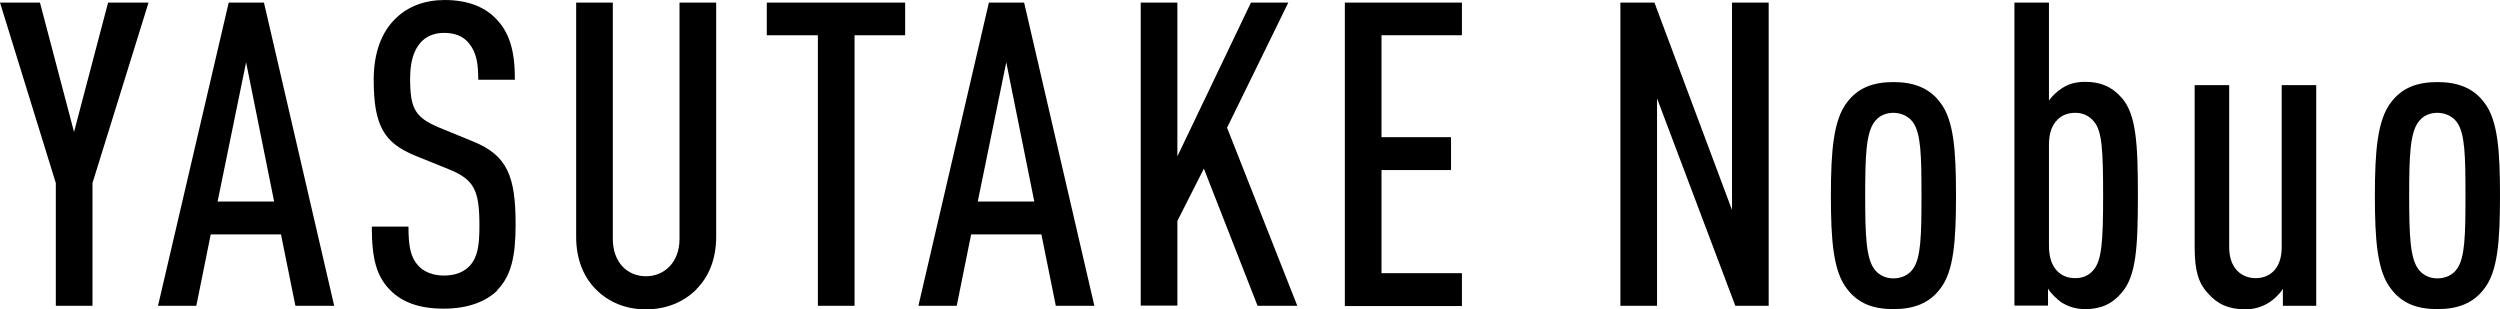
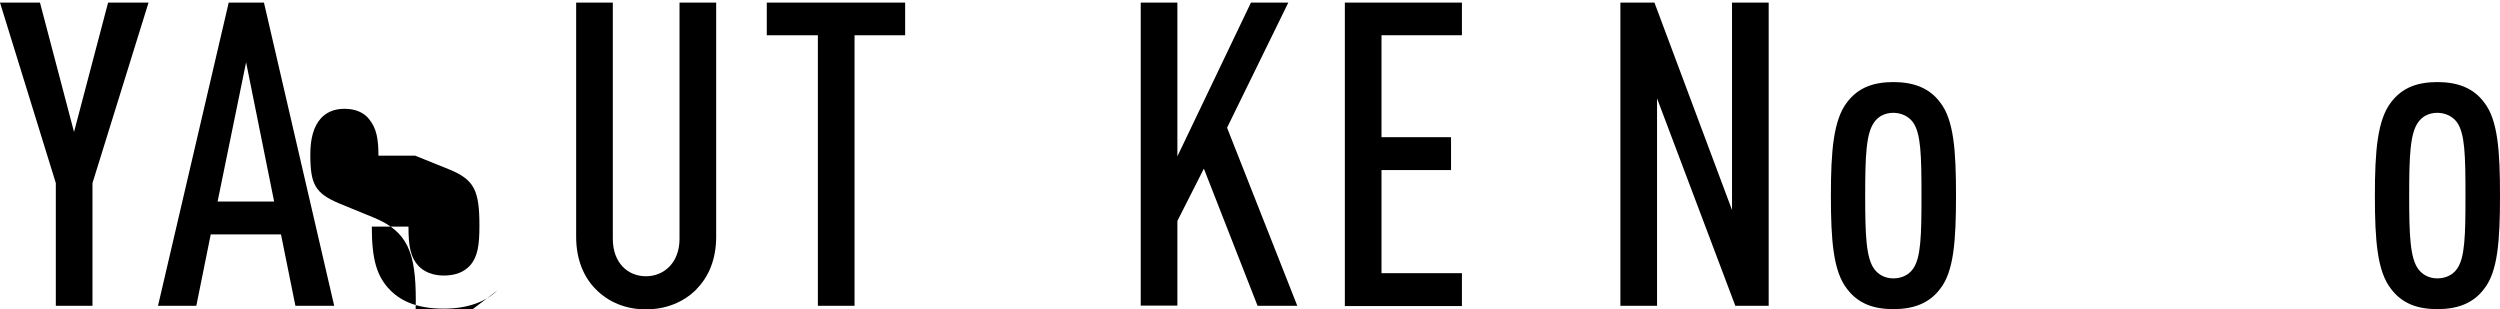
<svg xmlns="http://www.w3.org/2000/svg" id="_イヤー_2" viewBox="0 0 105.7 13.07">
  <g id="_イヤー_3">
    <g>
      <path d="M3.91,7.74v5.19h-1.55V7.74L0,.11H1.69l1.44,5.47L4.57,.11h1.71L3.91,7.74Z" />
      <path d="M12.49,12.93l-.61-3.02h-2.97l-.61,3.02h-1.62L9.67,.11h1.49l2.97,12.82h-1.64ZM10.41,2.61l-1.21,5.91h2.39l-1.19-5.91Z" />
-       <path d="M21.03,12.28c-.49,.47-1.24,.77-2.27,.77s-1.75-.27-2.25-.77c-.59-.59-.79-1.33-.79-2.7h1.55c0,.85,.09,1.31,.43,1.67,.22,.23,.58,.4,1.06,.4,.52,0,.86-.16,1.1-.41,.34-.38,.41-.86,.41-1.71,0-1.48-.22-1.93-1.26-2.36l-1.46-.59c-1.31-.54-1.75-1.26-1.75-3.21,0-1.12,.32-2.03,.97-2.63,.5-.47,1.19-.74,2.03-.74,.94,0,1.64,.27,2.12,.74,.65,.63,.85,1.46,.85,2.63h-1.55c0-.68-.07-1.15-.4-1.55-.22-.27-.56-.43-1.04-.43-.45,0-.77,.16-.99,.4-.31,.34-.45,.86-.45,1.53,0,1.26,.2,1.64,1.22,2.07l1.44,.59c1.46,.59,1.8,1.49,1.8,3.51,0,1.33-.18,2.18-.79,2.79Z" />
+       <path d="M21.03,12.28c-.49,.47-1.24,.77-2.27,.77s-1.75-.27-2.25-.77c-.59-.59-.79-1.33-.79-2.7h1.55c0,.85,.09,1.31,.43,1.67,.22,.23,.58,.4,1.06,.4,.52,0,.86-.16,1.1-.41,.34-.38,.41-.86,.41-1.71,0-1.48-.22-1.93-1.26-2.36l-1.46-.59h-1.55c0-.68-.07-1.15-.4-1.55-.22-.27-.56-.43-1.04-.43-.45,0-.77,.16-.99,.4-.31,.34-.45,.86-.45,1.53,0,1.26,.2,1.64,1.22,2.07l1.44,.59c1.46,.59,1.8,1.49,1.8,3.51,0,1.33-.18,2.18-.79,2.79Z" />
      <path d="M29.45,12.23c-.56,.56-1.31,.85-2.14,.85s-1.57-.29-2.12-.85c-.52-.52-.83-1.28-.83-2.21V.11h1.55V10.1c0,1.01,.63,1.58,1.4,1.58s1.42-.58,1.42-1.58V.11h1.55V10.01c0,.94-.31,1.69-.83,2.21Z" />
      <path d="M36.13,1.49V12.93h-1.55V1.49h-2.16V.11h5.85V1.49h-2.14Z" />
-       <path d="M44.64,12.93l-.61-3.02h-2.97l-.61,3.02h-1.62L41.81,.11h1.49l2.97,12.82h-1.64Zm-2.09-10.32l-1.21,5.91h2.39l-1.19-5.91Z" />
      <path d="M53.17,12.93l-2.27-5.8-1.12,2.21v3.58h-1.55V.11h1.55V6.61L52.89,.11h1.58l-2.59,5.29,2.97,7.53h-1.67Z" />
      <path d="M56.86,12.93V.11h4.95V1.49h-3.4V5.8h2.94v1.39h-2.94v4.36h3.4v1.39h-4.95Z" />
      <path d="M73.37,12.93l-3.31-8.77V12.93h-1.55V.11h1.44l3.28,8.77V.11h1.55V12.93h-1.4Z" />
      <path d="M82.03,12.21c-.47,.63-1.15,.86-1.98,.86s-1.49-.23-1.96-.86c-.58-.74-.68-2.05-.68-3.94s.11-3.2,.68-3.94c.47-.63,1.13-.86,1.96-.86s1.51,.23,1.98,.86c.58,.74,.67,2.05,.67,3.94s-.09,3.21-.67,3.94Zm-1.15-7.04c-.18-.25-.49-.4-.83-.4s-.63,.14-.81,.4c-.34,.47-.38,1.42-.38,3.1s.04,2.63,.38,3.1c.18,.25,.47,.4,.81,.4s.65-.14,.83-.4c.34-.47,.36-1.42,.36-3.1s-.02-2.63-.36-3.1Z" />
-       <path d="M89.71,12.37c-.41,.49-.9,.7-1.55,.7-.4,0-.72-.11-1.01-.29-.18-.13-.45-.38-.56-.58v.72h-1.42V.11h1.46V4.25c.14-.2,.34-.38,.52-.5,.29-.2,.61-.29,1.01-.29,.65,0,1.13,.2,1.55,.68,.61,.7,.68,1.93,.68,4.12s-.07,3.4-.68,4.11Zm-1.17-7.22c-.18-.23-.45-.38-.79-.38-.31,0-.56,.09-.76,.29-.23,.23-.36,.56-.36,1.06v4.27c0,.5,.13,.85,.36,1.08,.2,.2,.45,.29,.76,.29,.34,0,.61-.14,.79-.38,.32-.4,.38-1.19,.38-3.12s-.05-2.72-.38-3.11Z" />
-       <path d="M96.52,12.93v-.72c-.13,.22-.38,.45-.58,.58-.29,.18-.63,.29-1.01,.29-.7,0-1.19-.23-1.58-.68-.38-.41-.56-.92-.56-1.93V3.6h1.46v6.86c0,.86,.5,1.3,1.12,1.3s1.1-.43,1.1-1.3V3.6h1.46V12.93h-1.4Z" />
      <path d="M105.03,12.21c-.47,.63-1.15,.86-1.98,.86s-1.49-.23-1.96-.86c-.58-.74-.68-2.05-.68-3.94s.11-3.2,.68-3.94c.47-.63,1.13-.86,1.96-.86s1.51,.23,1.98,.86c.58,.74,.67,2.05,.67,3.94s-.09,3.21-.67,3.94Zm-1.15-7.04c-.18-.25-.49-.4-.83-.4s-.63,.14-.81,.4c-.34,.47-.38,1.42-.38,3.1s.04,2.63,.38,3.1c.18,.25,.47,.4,.81,.4s.65-.14,.83-.4c.34-.47,.36-1.42,.36-3.1s-.02-2.63-.36-3.1Z" />
    </g>
  </g>
</svg>